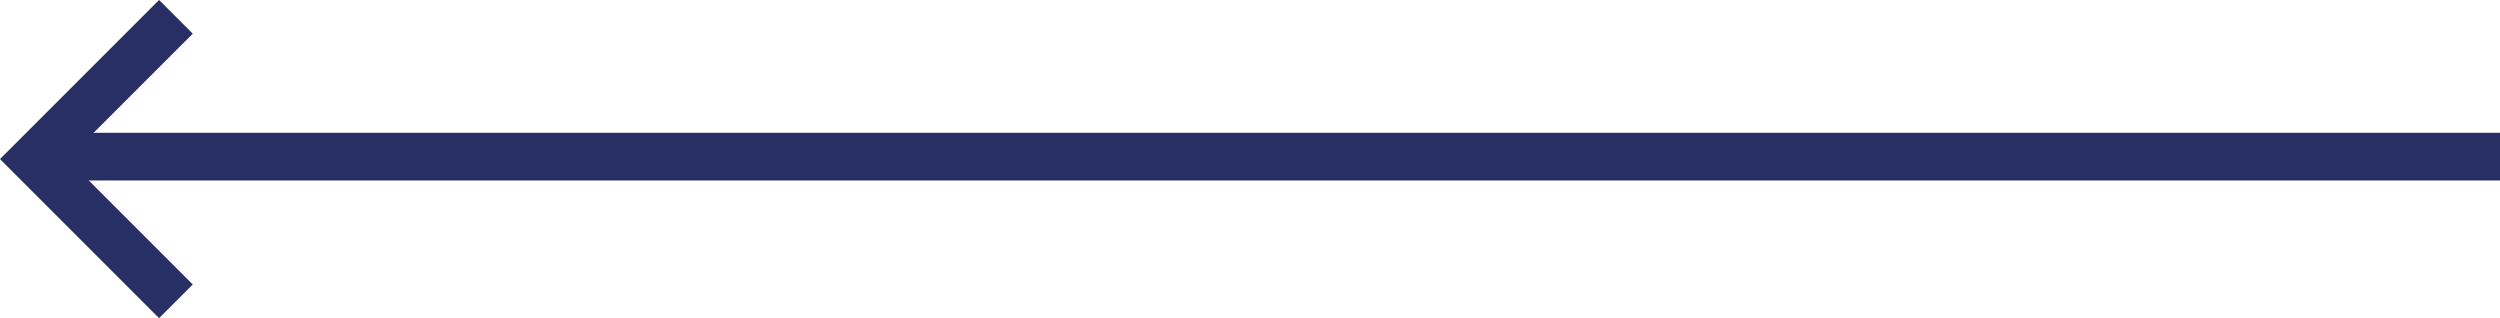
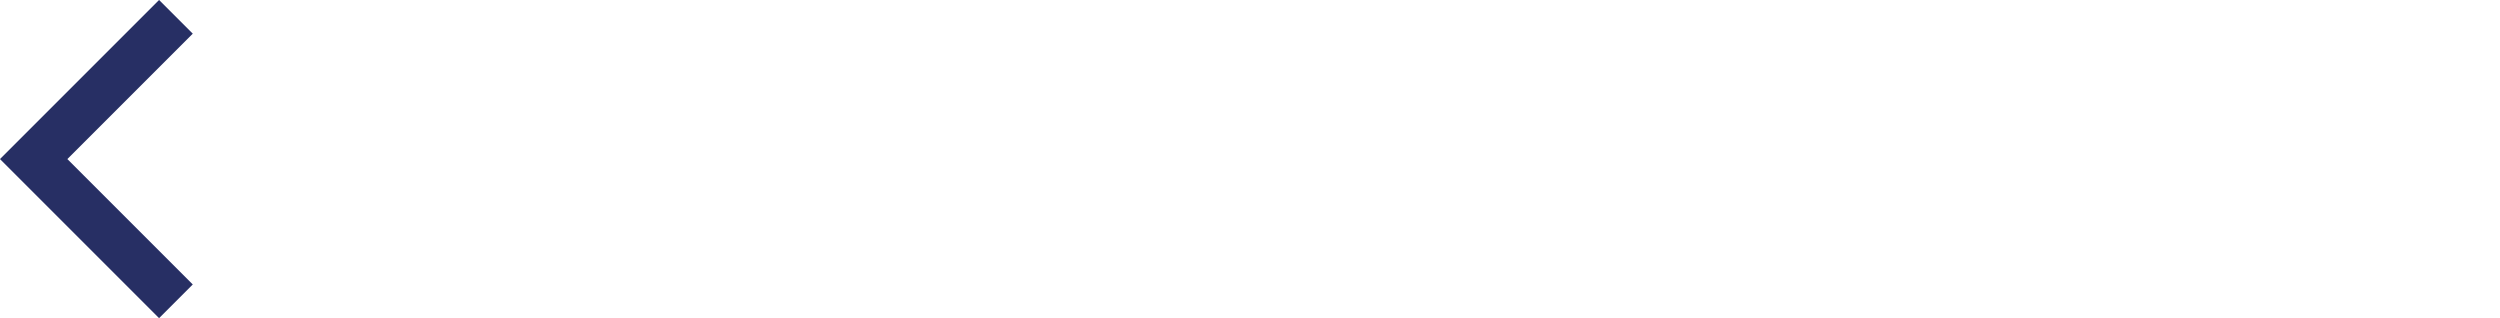
<svg xmlns="http://www.w3.org/2000/svg" width="52.479" height="6.678" viewBox="0 0 52.479 6.678">
  <g id="Groupe_5167" data-name="Groupe 5167" transform="translate(519.979 1971.452) rotate(180)">
-     <line id="Ligne_3" data-name="Ligne 3" x2="51.188" transform="translate(467.5 1968.164)" fill="none" stroke="#272f64" stroke-width="1" />
    <path id="Tracé_81" data-name="Tracé 81" d="M505.623,1965.127l2.986,2.986-2.986,2.986" transform="translate(10.663 0)" fill="none" stroke="#272f64" stroke-width="1" />
  </g>
</svg>